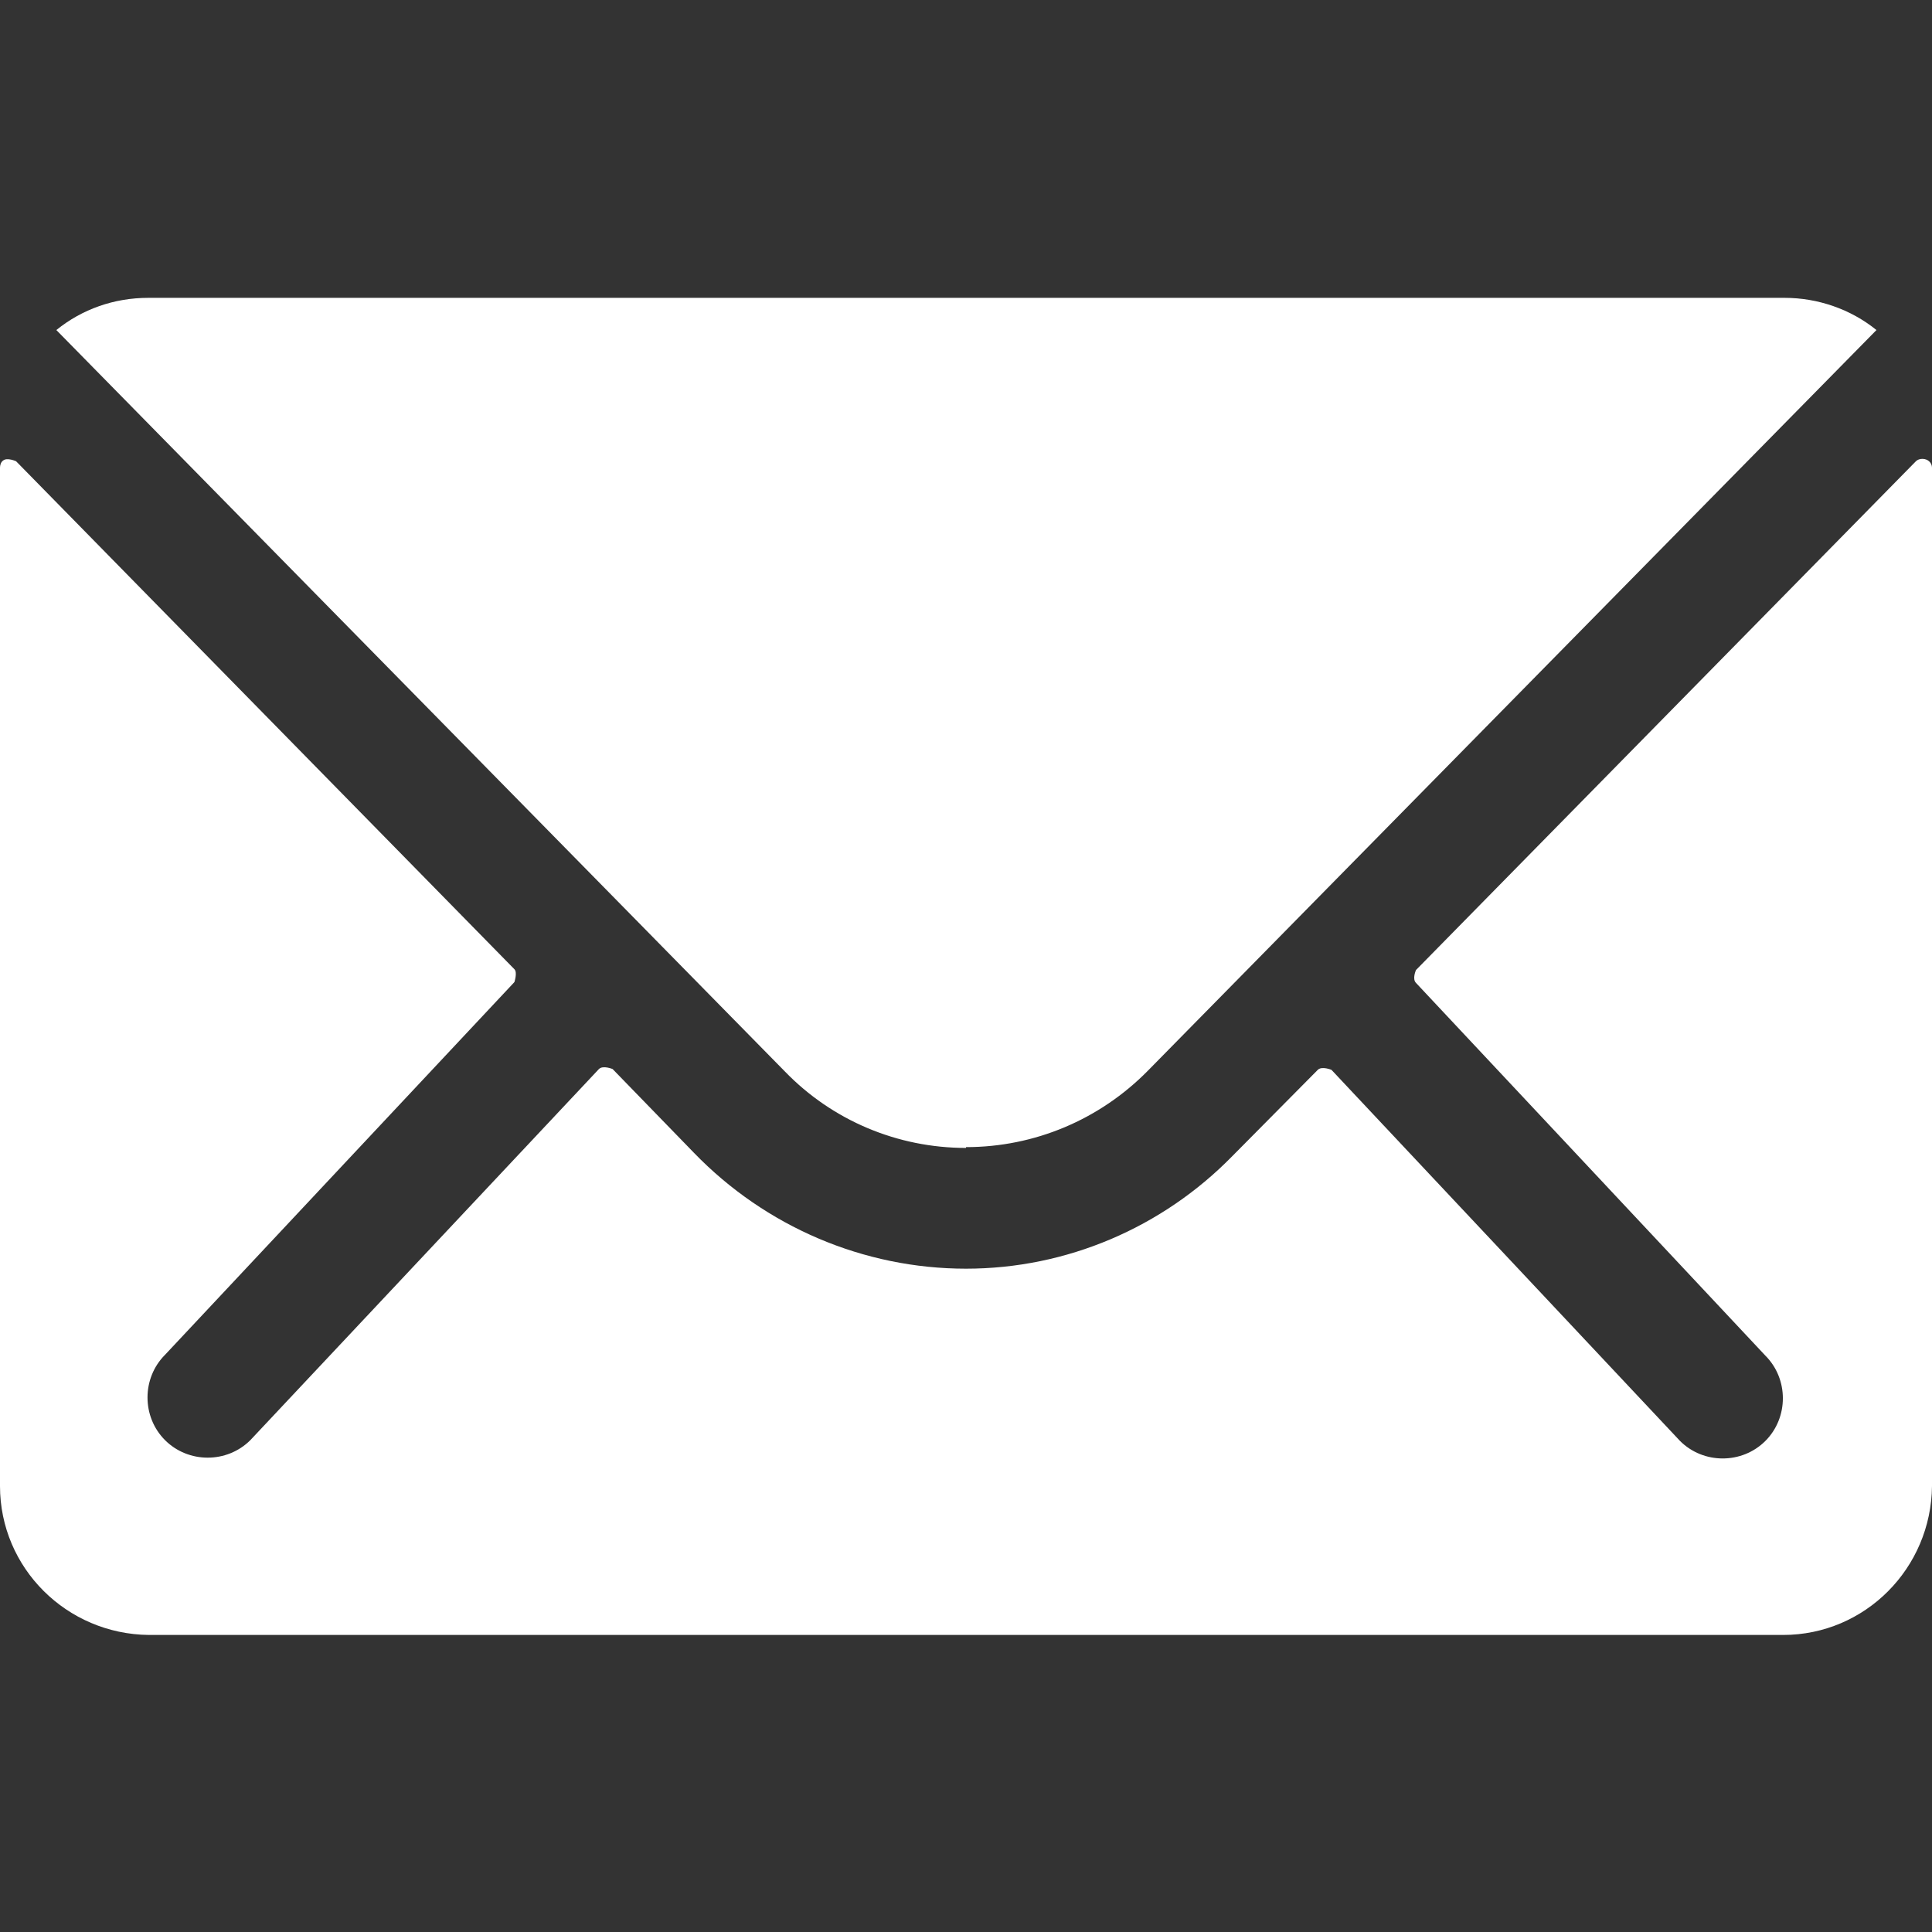
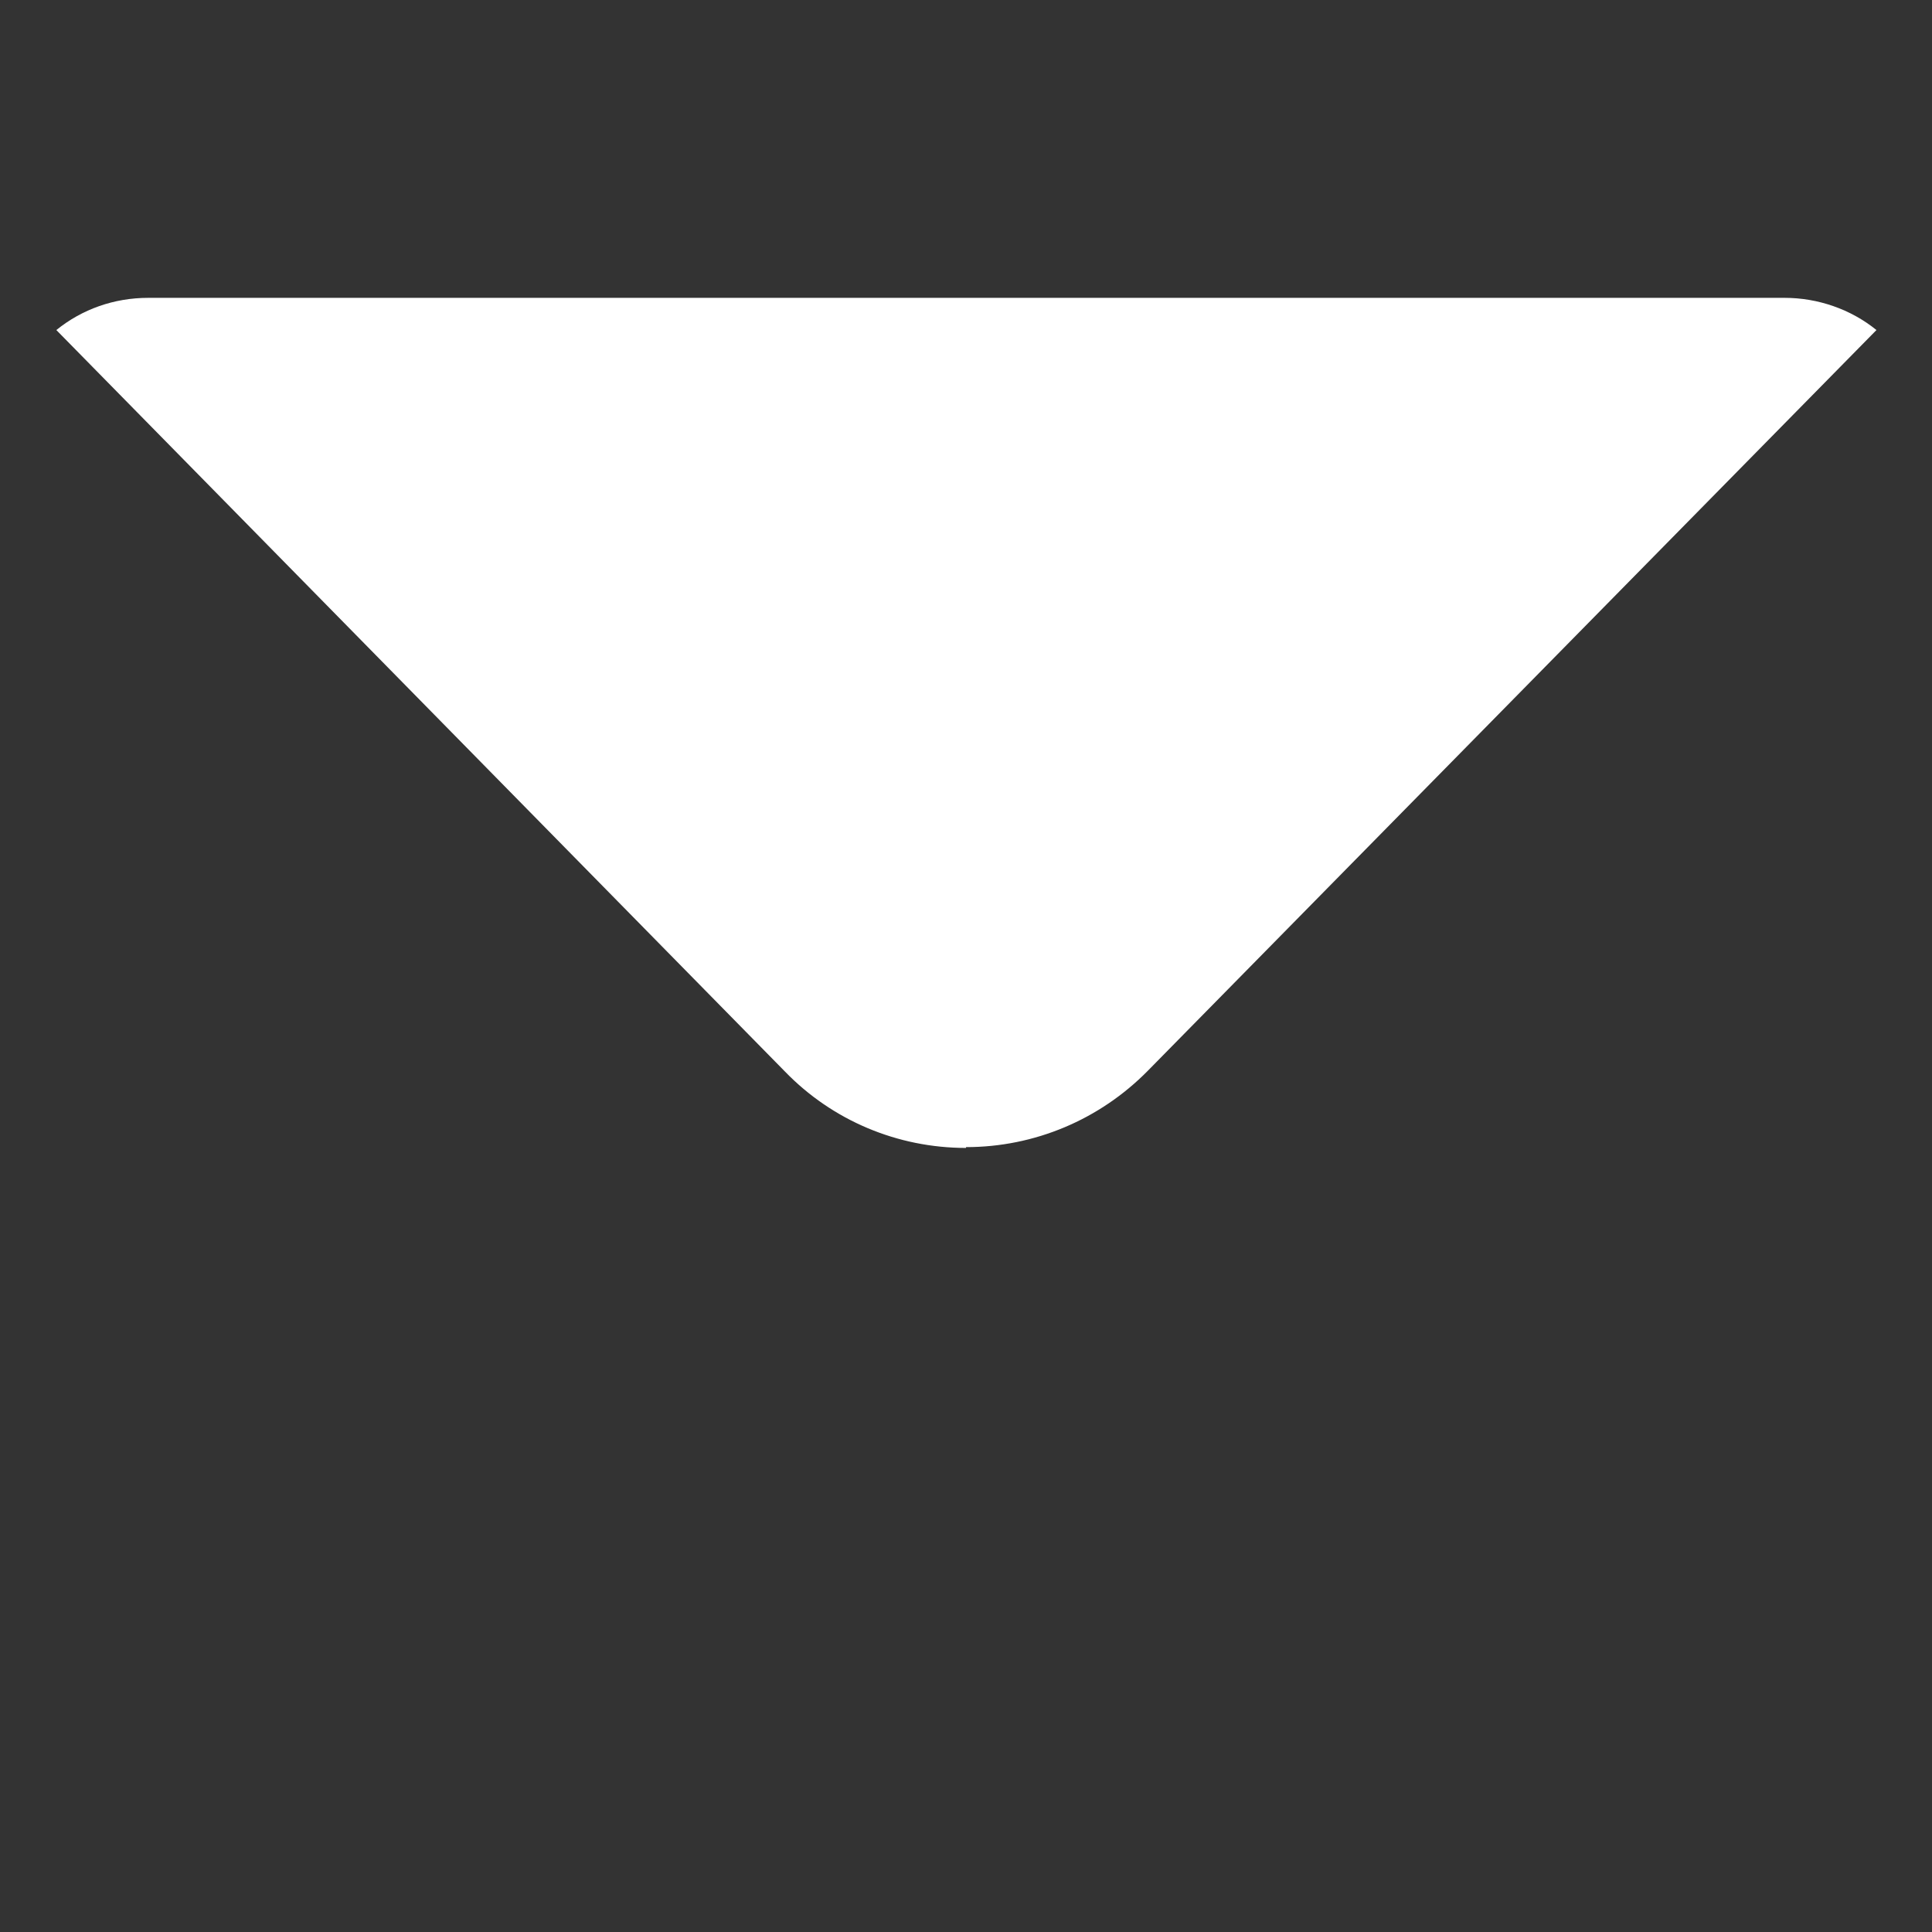
<svg xmlns="http://www.w3.org/2000/svg" id="a" width="24" height="24" viewBox="0 0 24 24">
  <rect x="0" y="0" width="24" height="24" fill="#333333" stroke="none" />
  <rect width="24" height="24" style="fill:none;" />
  <g id="b">
-     <path id="c" d="M23.8,5.73l-6.21,6.32s-.05,.11,0,.16c0,0,0,0,0,0l4.34,4.63c.29,.29,.29,.77,0,1.06,0,0,0,0,0,0-.29,.29-.77,.29-1.06,0l-4.33-4.61s-.12-.05-.17,0h0s-1.06,1.07-1.06,1.07c-.87,.89-2.06,1.4-3.31,1.4-1.27,0-2.49-.52-3.38-1.44l-1.01-1.04s-.12-.05-.17,0c0,0,0,0,0,0l-4.33,4.61c-.29,.29-.77,.29-1.06,0-.29-.29-.29-.77,0-1.06,0,0,0,0,0,0l4.34-4.63s.04-.12,0-.16L.2,5.73s-.11-.05-.16-.01c-.03,.02-.04,.06-.04,.09v12.65c0,1.02,.83,1.84,1.85,1.85H22.15c1.02,0,1.84-.83,1.85-1.85V5.81c0-.06-.05-.11-.12-.11-.03,0-.06,.01-.08,.03Z" style="fill:#fff;" />
    <path id="d" d="M12,14.25c.85,0,1.66-.34,2.26-.95L23.31,4.1c-.32-.26-.73-.4-1.14-.4H1.84c-.42,0-.82,.14-1.14,.4L9.75,13.31c.59,.61,1.4,.95,2.25,.95Z" style="fill:#fff;" />
  </g>
</svg>